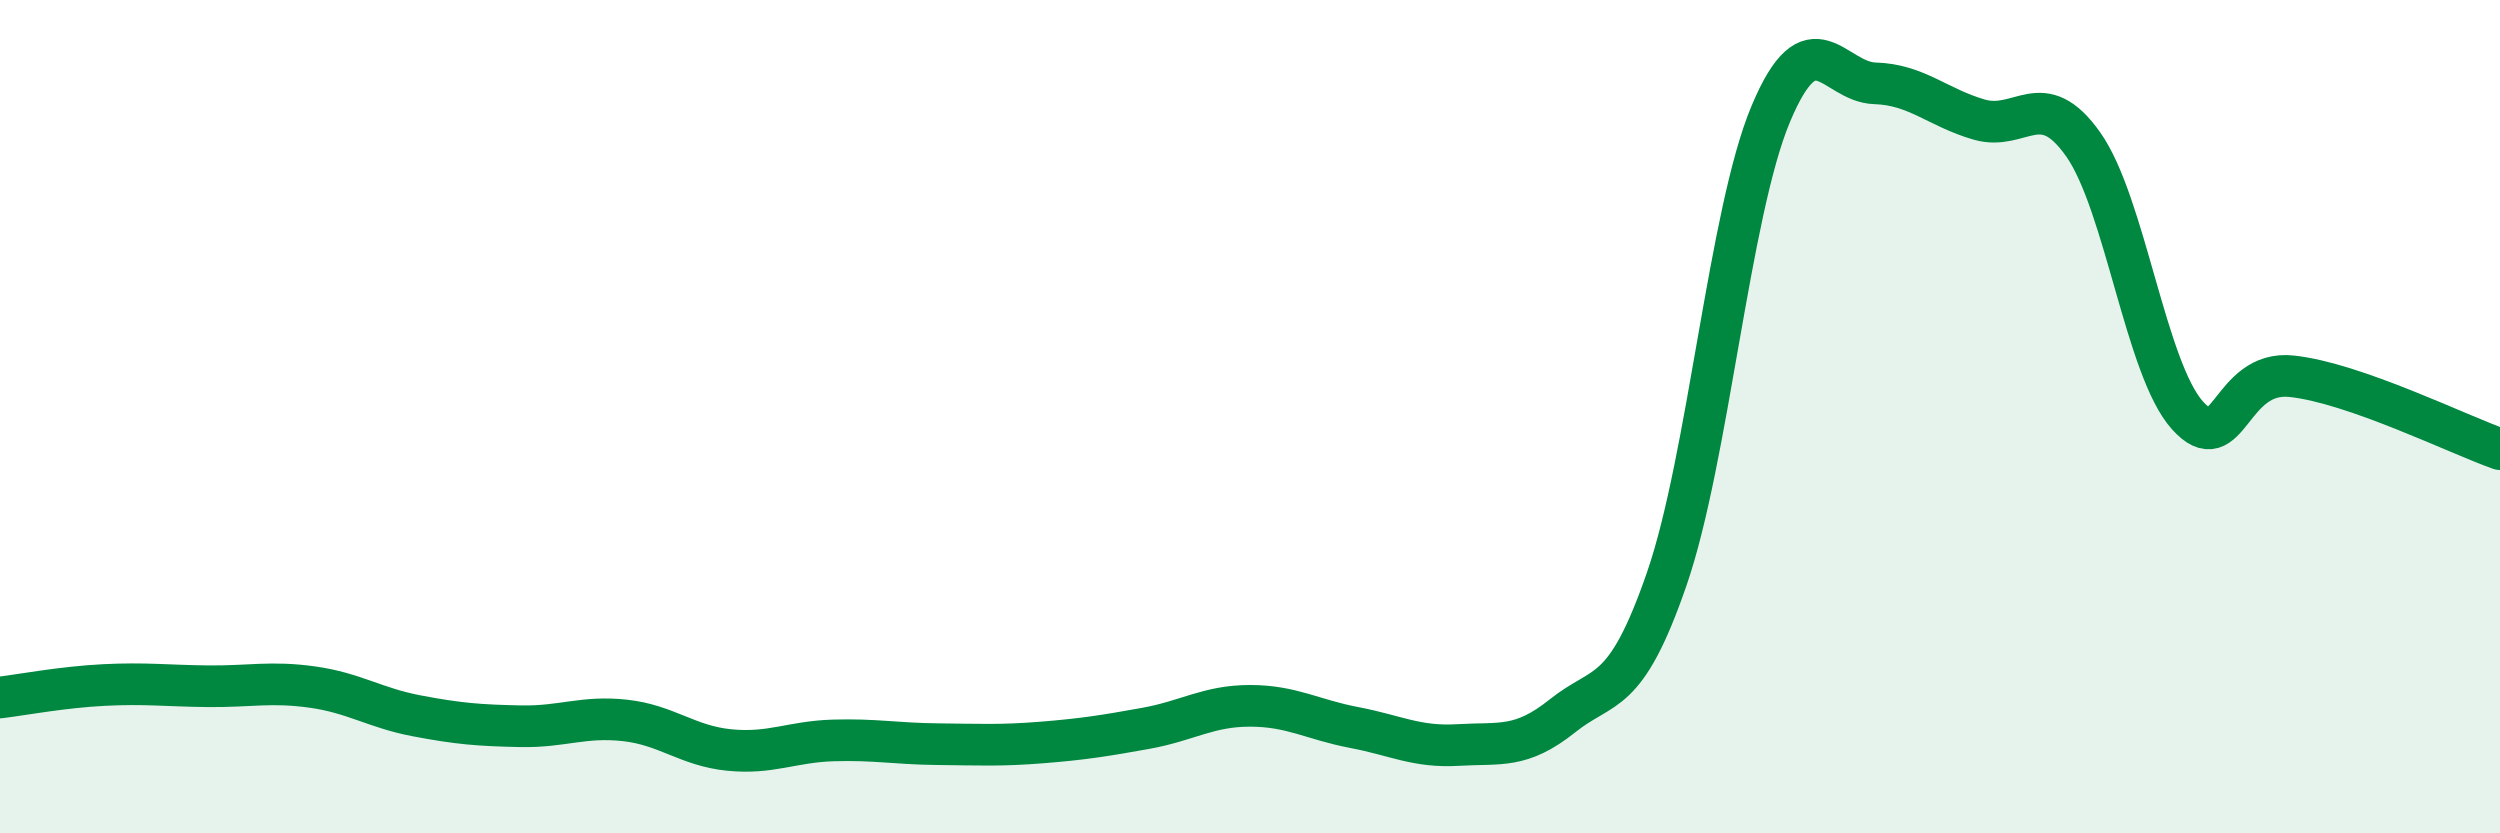
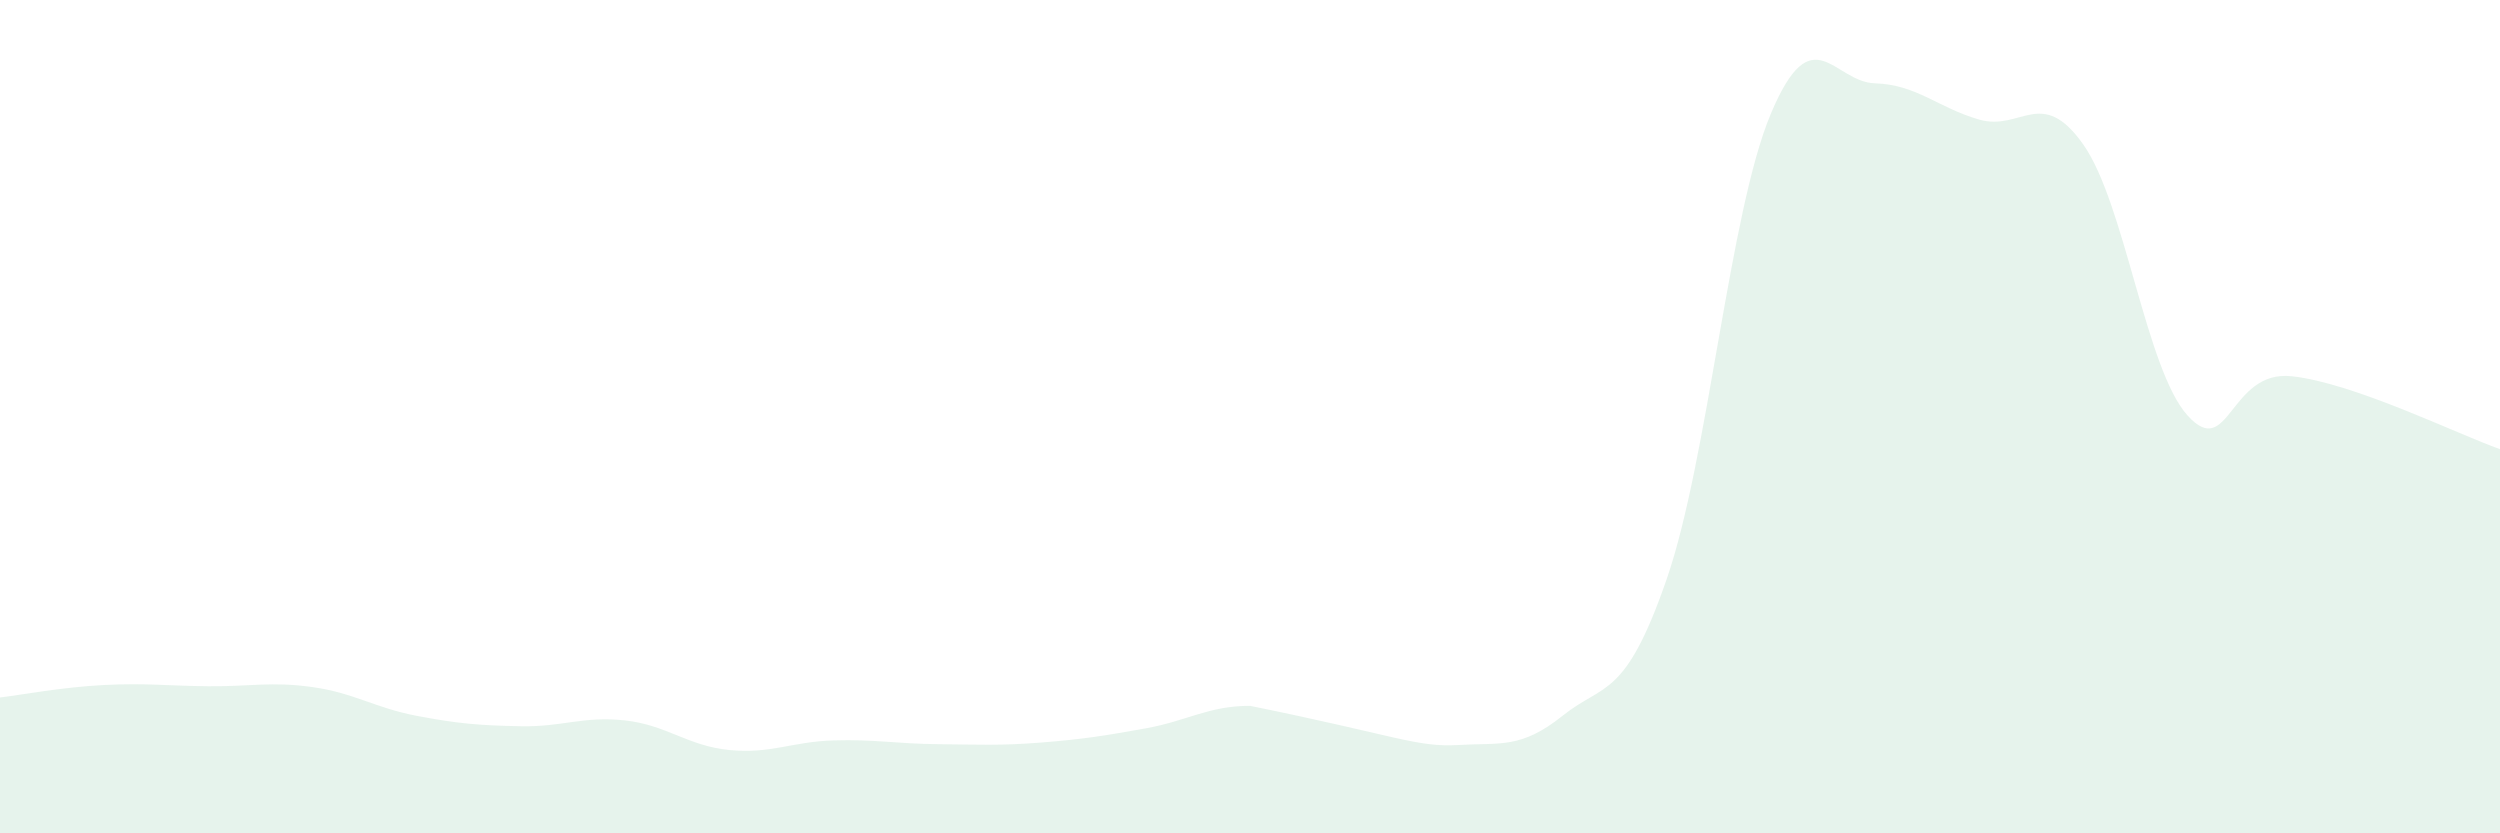
<svg xmlns="http://www.w3.org/2000/svg" width="60" height="20" viewBox="0 0 60 20">
-   <path d="M 0,16.74 C 0.5,16.68 1.5,16.49 2.5,16.44 C 3.5,16.39 4,16.46 5,16.47 C 6,16.48 6.5,16.35 7.5,16.49 C 8.5,16.63 9,16.99 10,17.18 C 11,17.37 11.5,17.41 12.5,17.43 C 13.5,17.45 14,17.18 15,17.29 C 16,17.4 16.5,17.9 17.5,18 C 18.5,18.1 19,17.8 20,17.77 C 21,17.74 21.5,17.85 22.5,17.86 C 23.5,17.87 24,17.9 25,17.82 C 26,17.74 26.5,17.66 27.5,17.48 C 28.5,17.3 29,16.94 30,16.94 C 31,16.94 31.5,17.27 32.5,17.46 C 33.5,17.65 34,17.94 35,17.88 C 36,17.82 36.5,17.98 37.5,17.18 C 38.5,16.38 39,16.79 40,13.9 C 41,11.01 41.5,5.11 42.5,2.73 C 43.5,0.35 44,1.97 45,2 C 46,2.03 46.5,2.58 47.5,2.87 C 48.5,3.16 49,2.05 50,3.47 C 51,4.89 51.5,8.86 52.5,9.97 C 53.5,11.08 53.5,8.87 55,9.03 C 56.5,9.19 59,10.43 60,10.78L60 20L0 20Z" fill="#008740" opacity="0.1" stroke-linecap="round" stroke-linejoin="round" />
-   <path d="M 0,16.74 C 0.5,16.68 1.5,16.49 2.5,16.44 C 3.5,16.39 4,16.46 5,16.47 C 6,16.48 6.5,16.35 7.5,16.49 C 8.5,16.63 9,16.99 10,17.18 C 11,17.37 11.5,17.41 12.5,17.43 C 13.5,17.45 14,17.18 15,17.29 C 16,17.4 16.5,17.9 17.5,18 C 18.5,18.1 19,17.8 20,17.77 C 21,17.74 21.5,17.85 22.5,17.86 C 23.5,17.87 24,17.9 25,17.82 C 26,17.74 26.5,17.66 27.5,17.48 C 28.5,17.3 29,16.94 30,16.94 C 31,16.94 31.5,17.27 32.5,17.46 C 33.5,17.65 34,17.94 35,17.88 C 36,17.82 36.5,17.98 37.5,17.18 C 38.5,16.38 39,16.79 40,13.9 C 41,11.01 41.5,5.11 42.5,2.73 C 43.5,0.35 44,1.97 45,2 C 46,2.03 46.5,2.58 47.5,2.87 C 48.5,3.16 49,2.05 50,3.47 C 51,4.89 51.5,8.86 52.5,9.97 C 53.5,11.08 53.5,8.87 55,9.03 C 56.5,9.19 59,10.43 60,10.78" stroke="#008740" stroke-width="1" fill="none" stroke-linecap="round" stroke-linejoin="round" />
+   <path d="M 0,16.74 C 0.5,16.68 1.5,16.49 2.5,16.44 C 3.5,16.39 4,16.46 5,16.47 C 6,16.48 6.5,16.35 7.5,16.49 C 8.5,16.63 9,16.99 10,17.18 C 11,17.37 11.5,17.41 12.5,17.43 C 13.5,17.45 14,17.18 15,17.29 C 16,17.4 16.5,17.9 17.5,18 C 18.5,18.1 19,17.8 20,17.77 C 21,17.74 21.5,17.85 22.5,17.86 C 23.5,17.87 24,17.9 25,17.82 C 26,17.74 26.5,17.66 27.5,17.48 C 28.5,17.3 29,16.94 30,16.94 C 33.5,17.65 34,17.94 35,17.88 C 36,17.82 36.5,17.98 37.5,17.18 C 38.5,16.38 39,16.79 40,13.9 C 41,11.01 41.5,5.11 42.5,2.73 C 43.5,0.35 44,1.97 45,2 C 46,2.03 46.5,2.58 47.5,2.87 C 48.5,3.16 49,2.05 50,3.47 C 51,4.89 51.5,8.86 52.5,9.97 C 53.5,11.08 53.5,8.87 55,9.03 C 56.5,9.19 59,10.43 60,10.78L60 20L0 20Z" fill="#008740" opacity="0.1" stroke-linecap="round" stroke-linejoin="round" />
</svg>